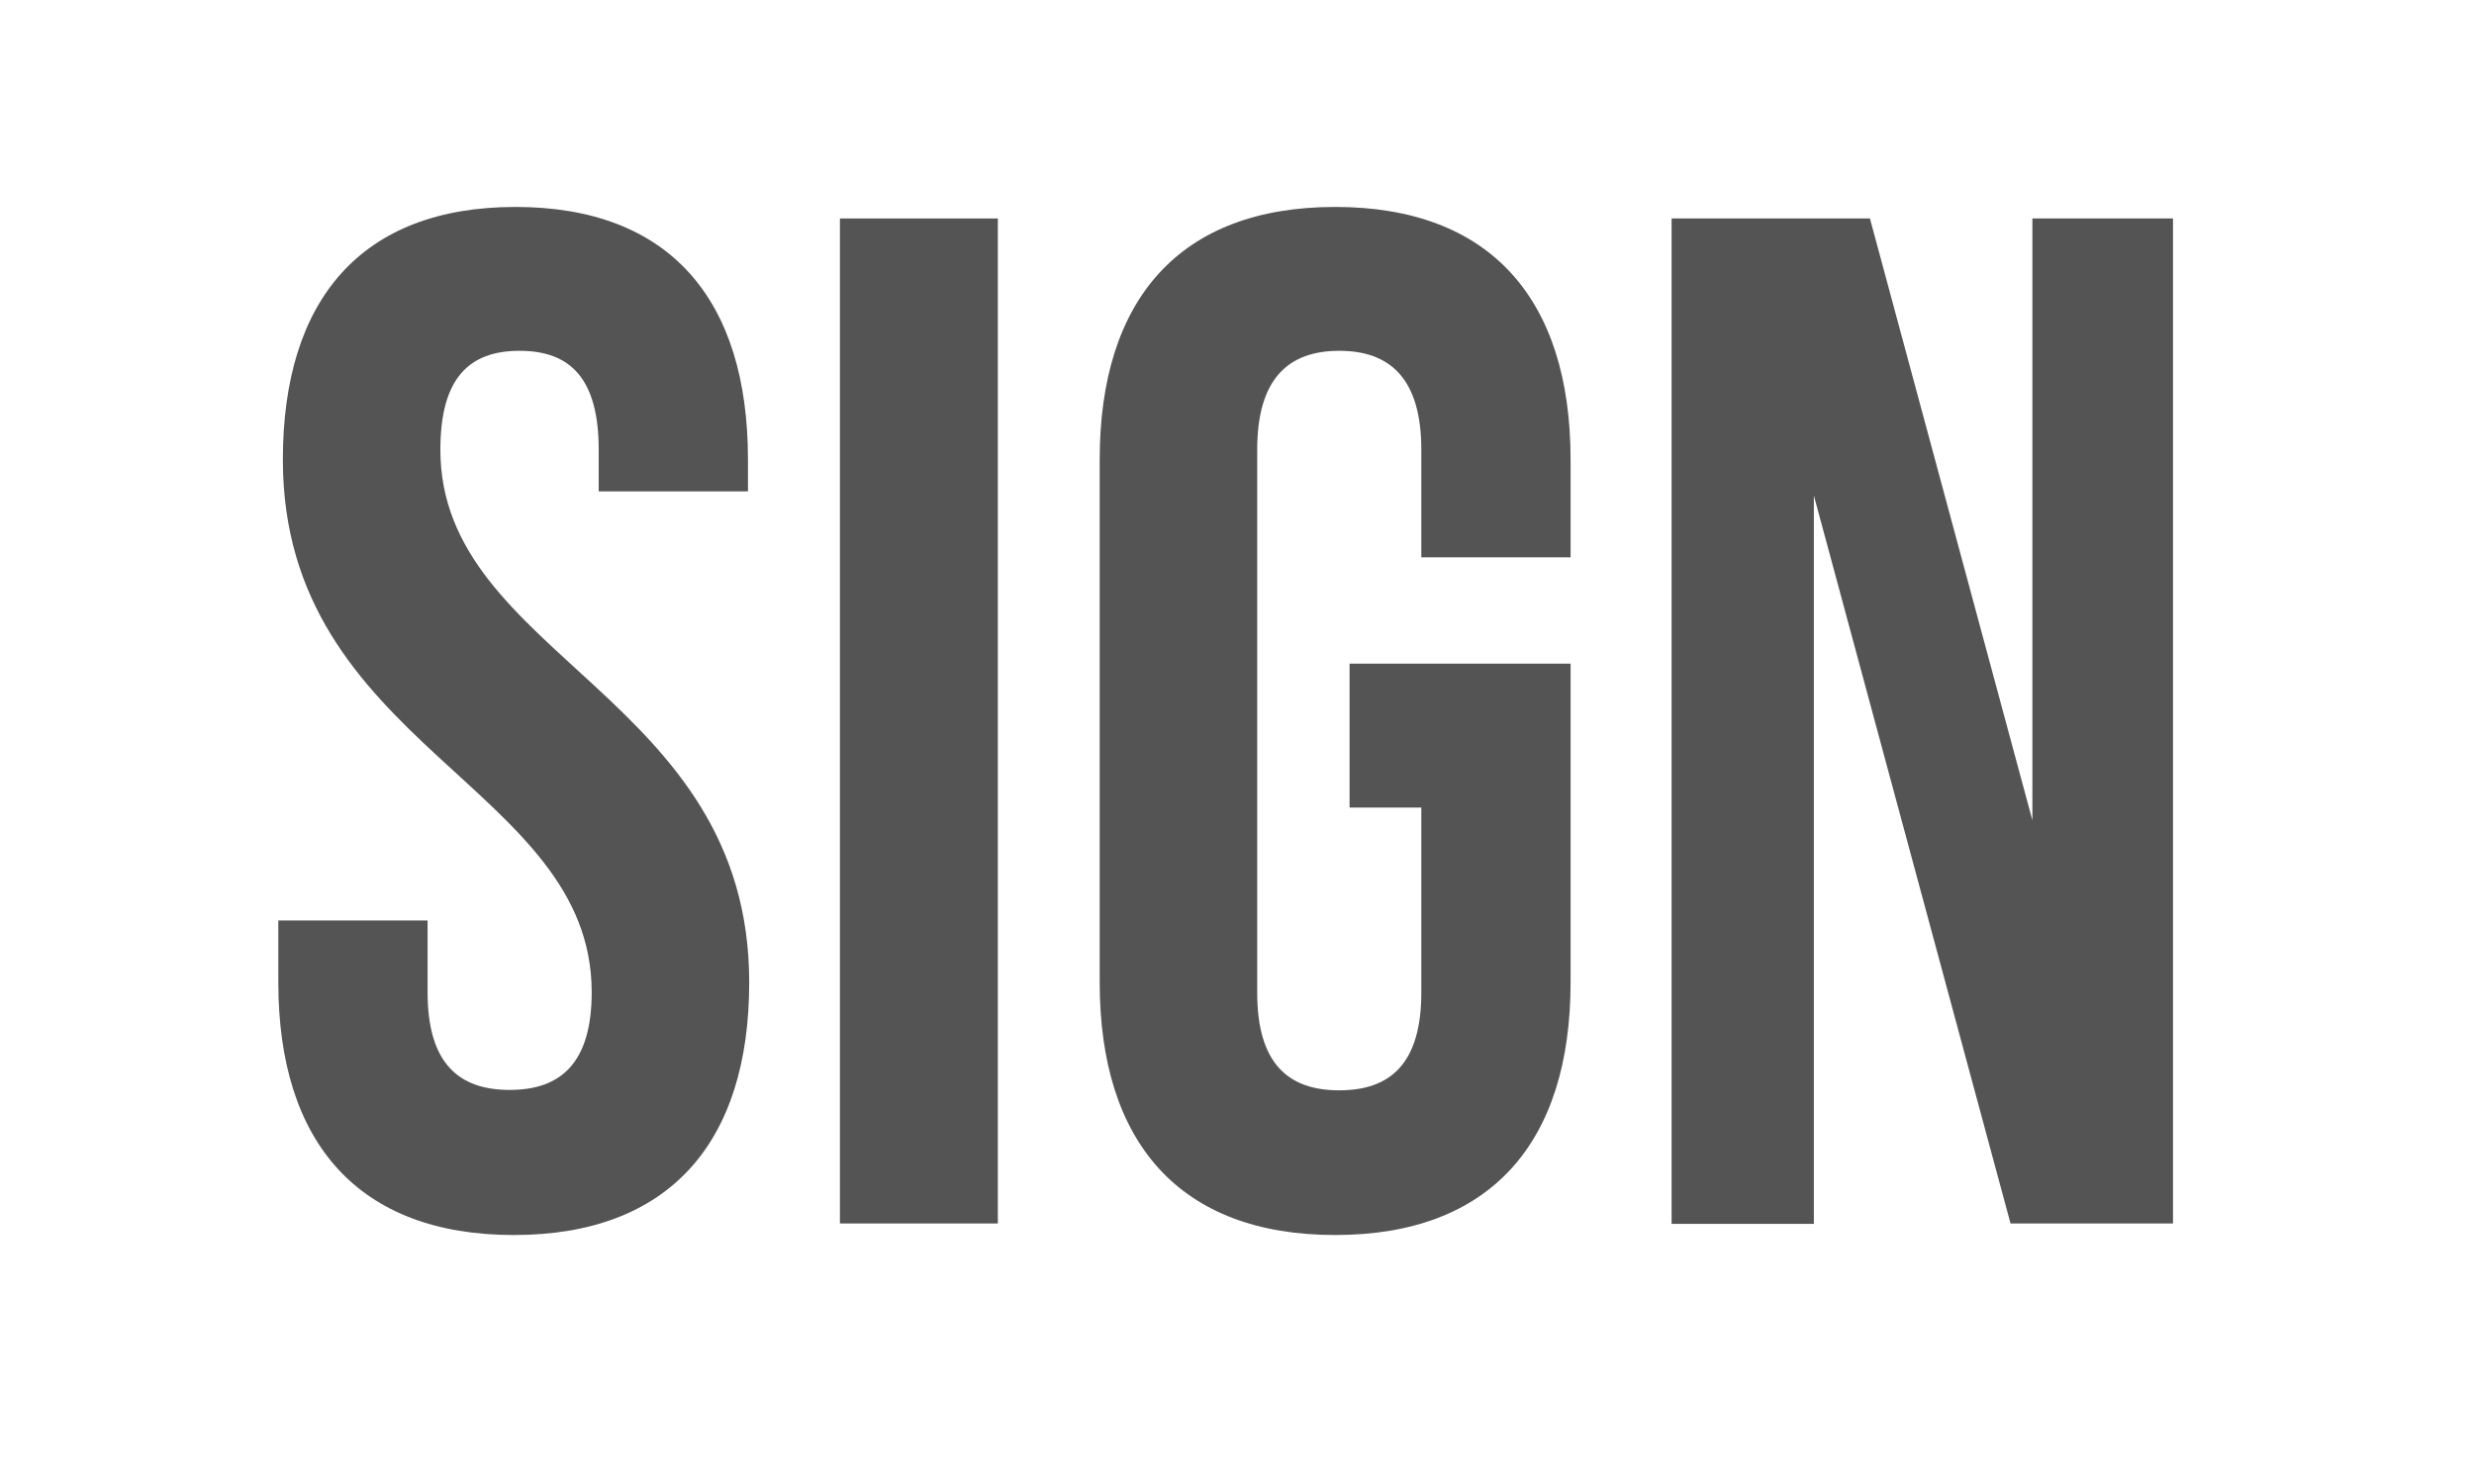
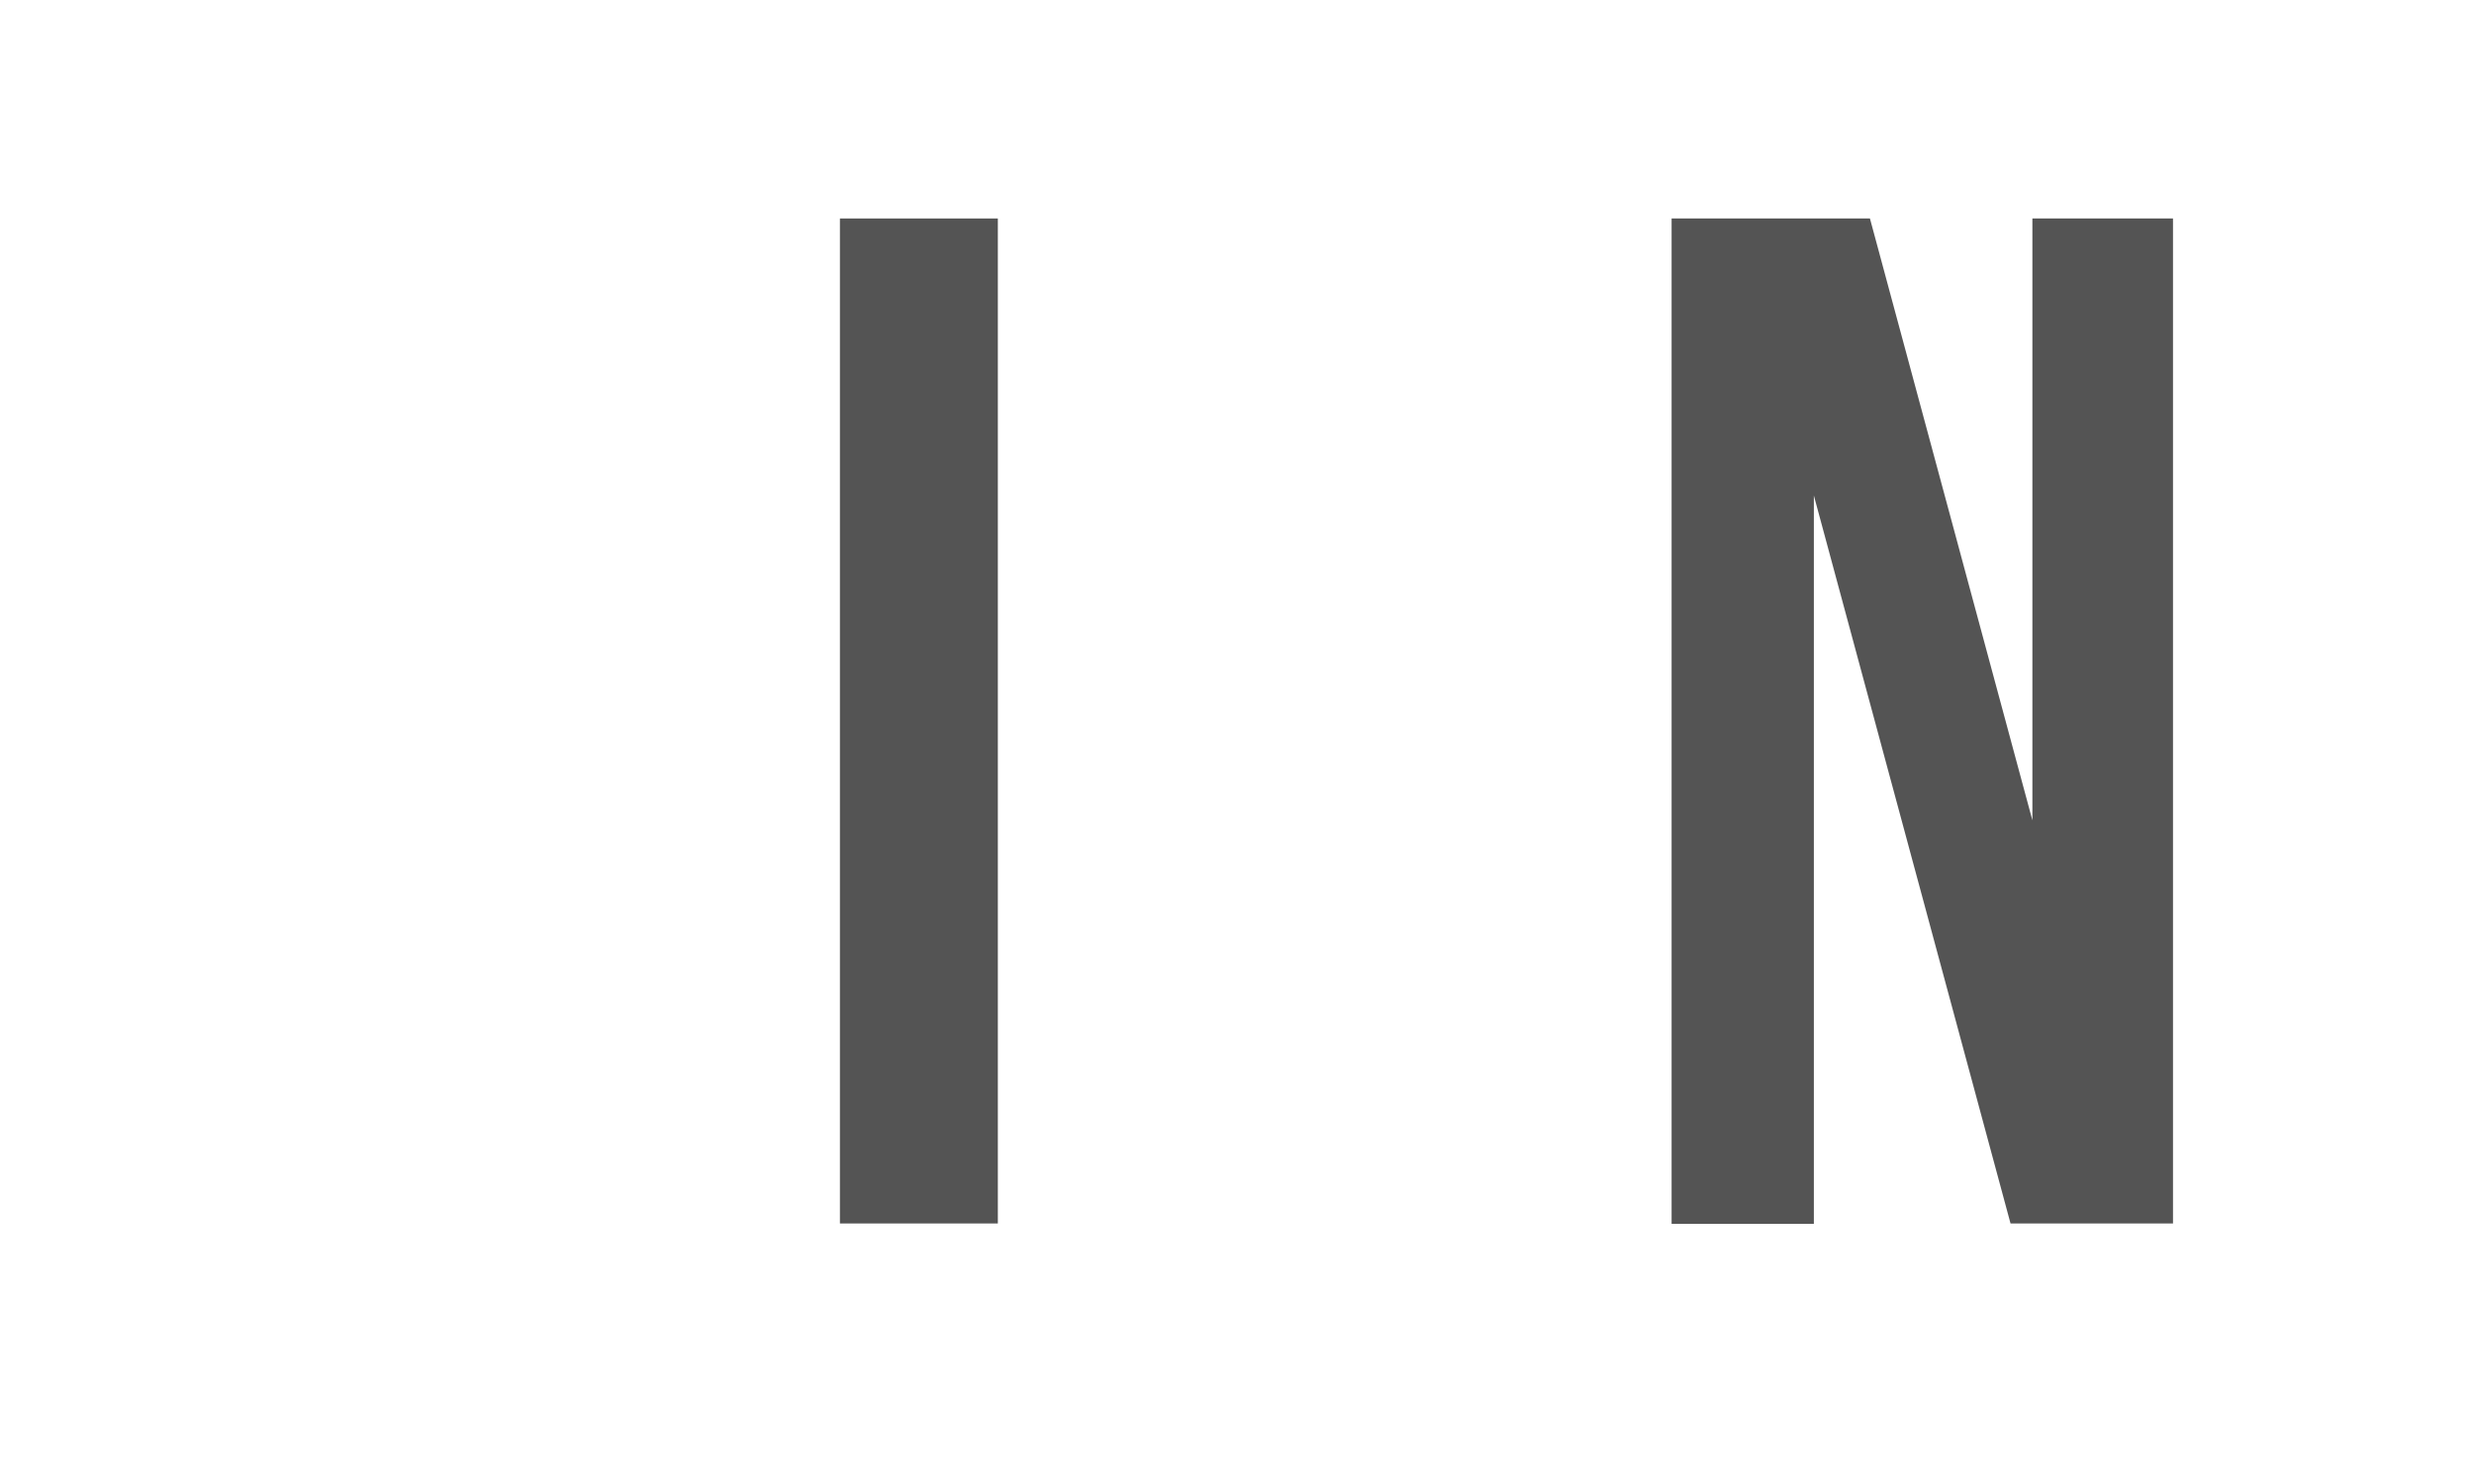
<svg xmlns="http://www.w3.org/2000/svg" id="Layer_1" version="1.1" width="60" height="36" viewBox="0 0 60 36">
-   <path d="M12.5,5.02c3.73,0,5.64,2.23,5.64,6.13v.77h-3.62v-1.01c0-1.74-.7-2.4-1.92-2.4s-1.92.66-1.92,2.4c0,5.02,7.49,5.96,7.49,12.92,0,3.9-1.95,6.13-5.71,6.13s-5.71-2.23-5.71-6.13v-1.5h3.62v1.74c0,1.74.77,2.37,1.99,2.37s1.99-.63,1.99-2.37c0-5.02-7.49-5.96-7.49-12.92,0-3.9,1.92-6.13,5.64-6.13Z" fill="#545454" />
  <path d="M20.37,5.3h3.83v24.38h-3.83V5.3Z" fill="#545454" />
-   <path d="M32.73,16.1h5.36v7.73c0,3.9-1.95,6.13-5.71,6.13s-5.71-2.23-5.71-6.13v-12.68c0-3.9,1.95-6.13,5.71-6.13s5.71,2.23,5.71,6.13v2.37h-3.62v-2.61c0-1.74-.77-2.4-1.99-2.4s-1.99.66-1.99,2.4v13.17c0,1.74.77,2.37,1.99,2.37s1.99-.63,1.99-2.37v-4.49h-1.74v-3.48Z" fill="#545454" />
  <path d="M43.99,12.03v17.66h-3.45V5.3h4.81l3.94,14.6V5.3h3.41v24.38h-3.94l-4.77-17.66Z" fill="#545454" />
</svg>